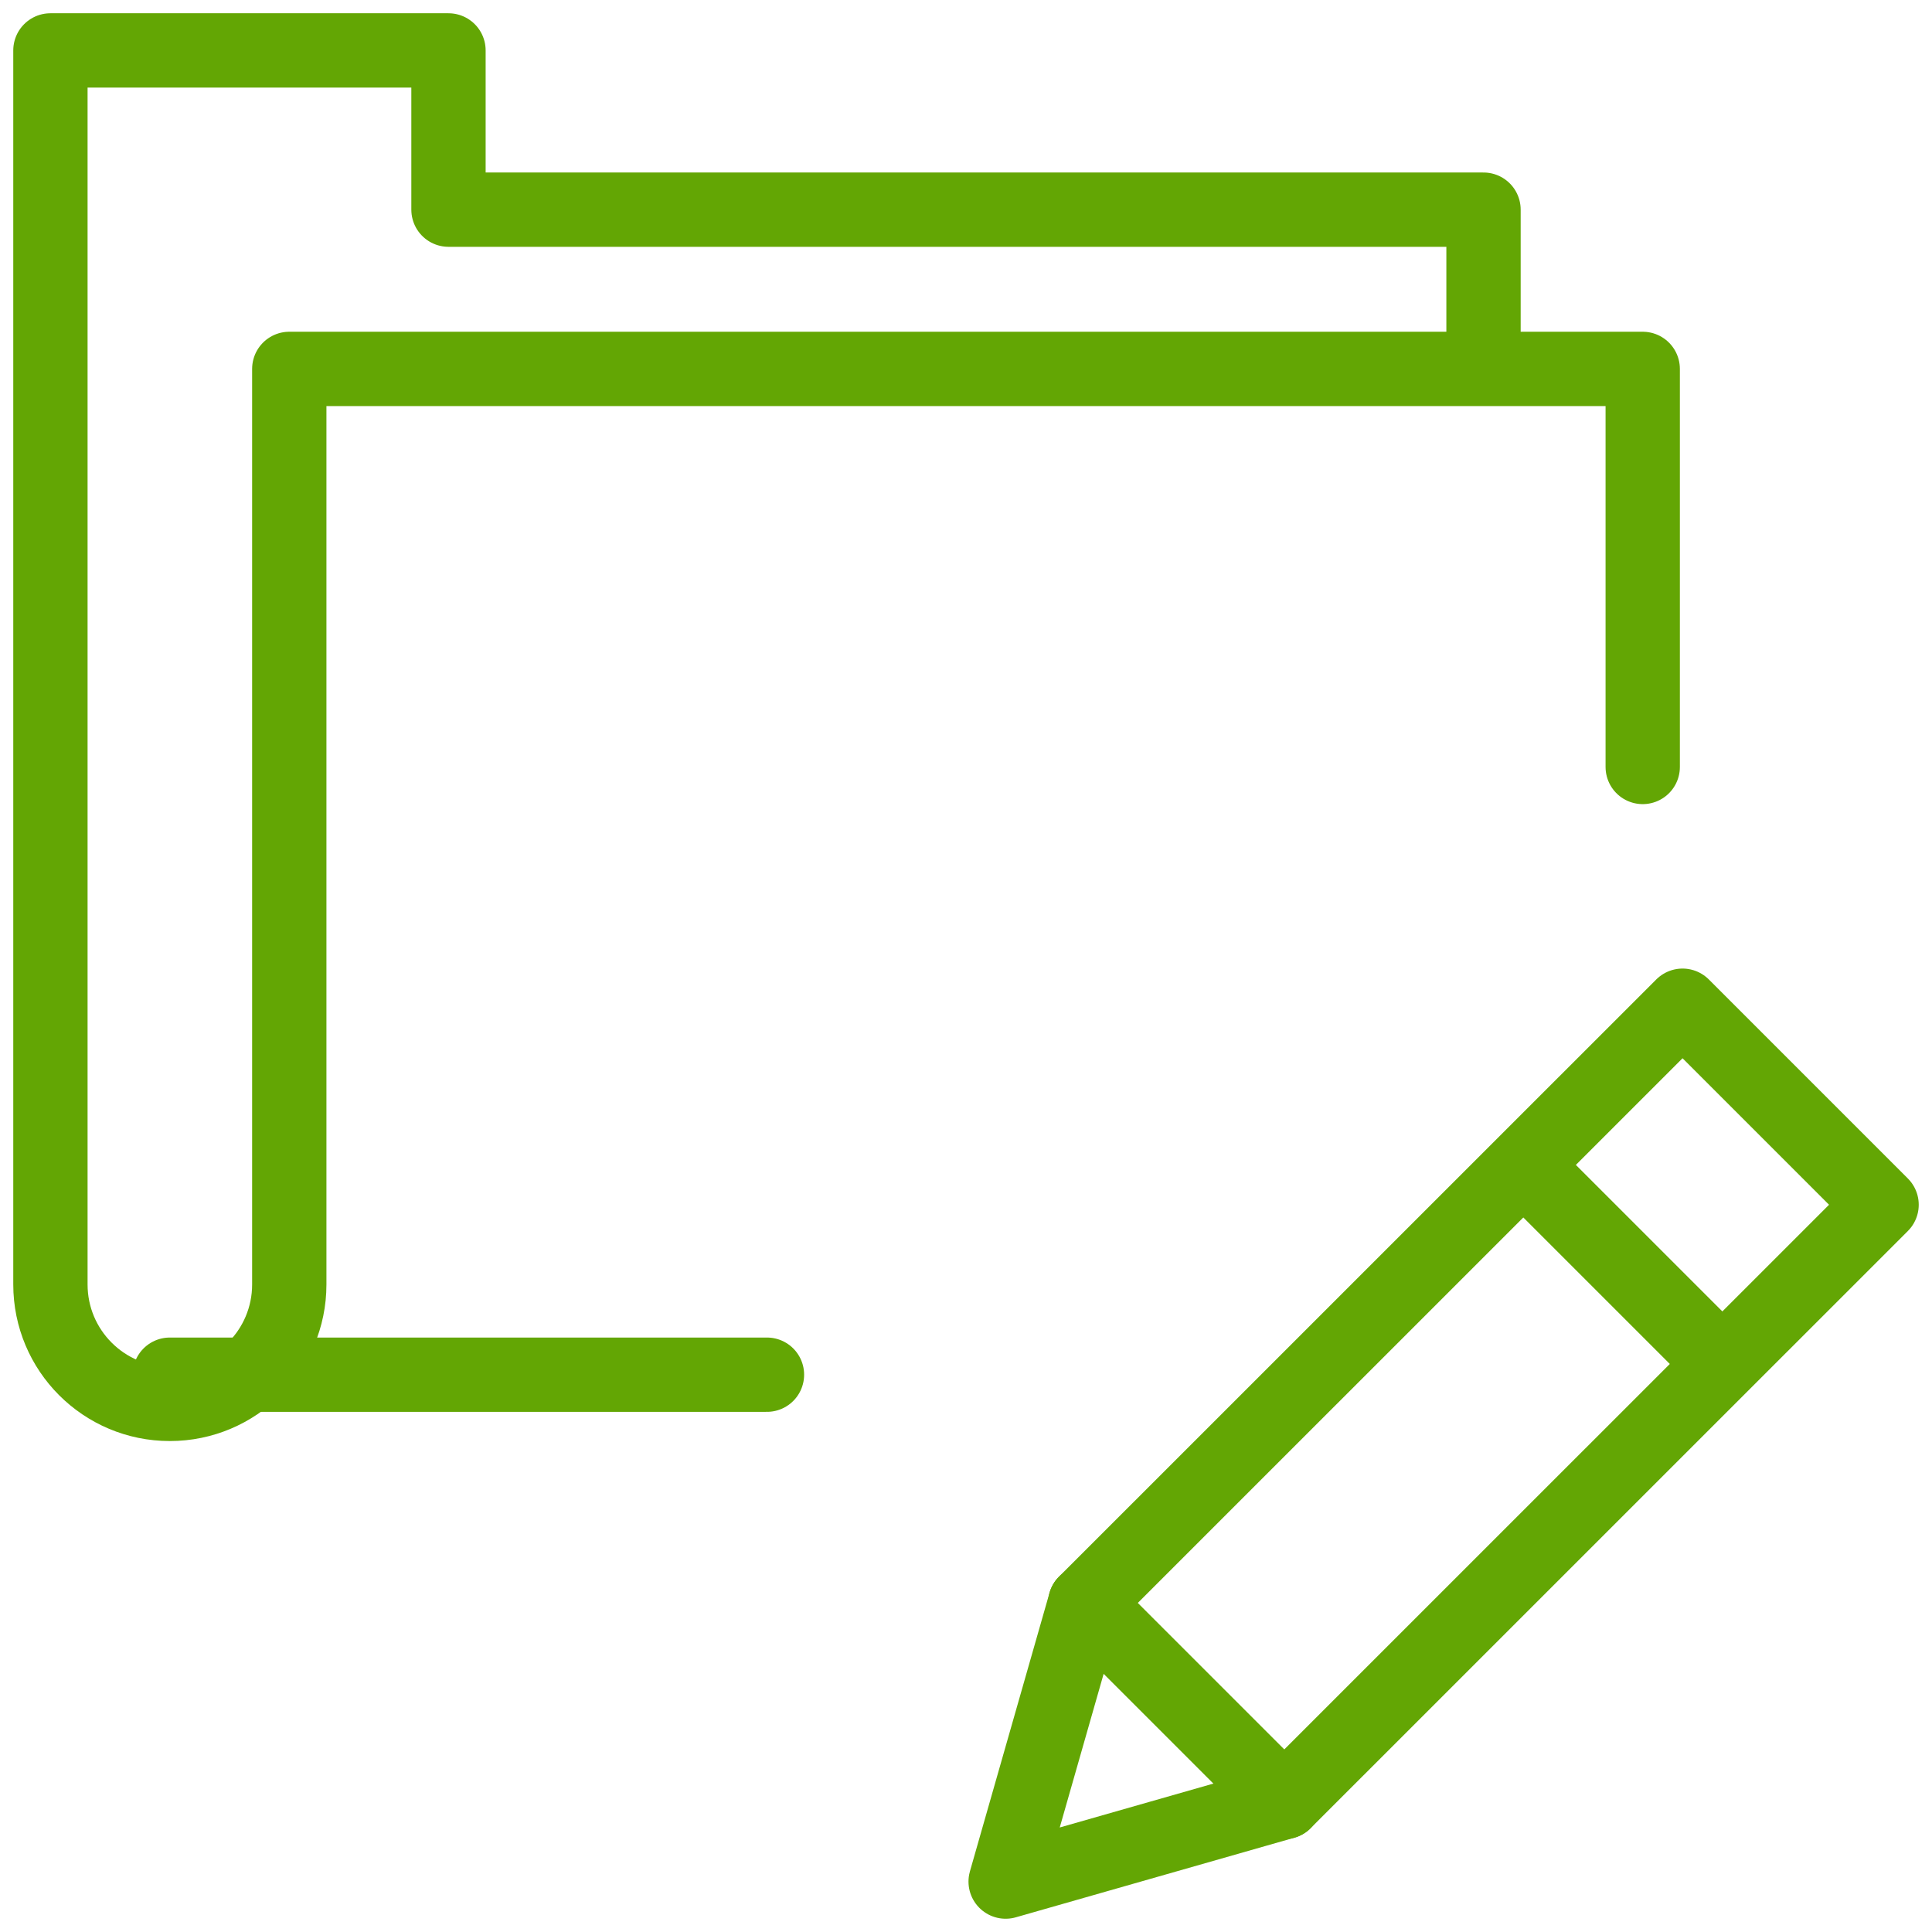
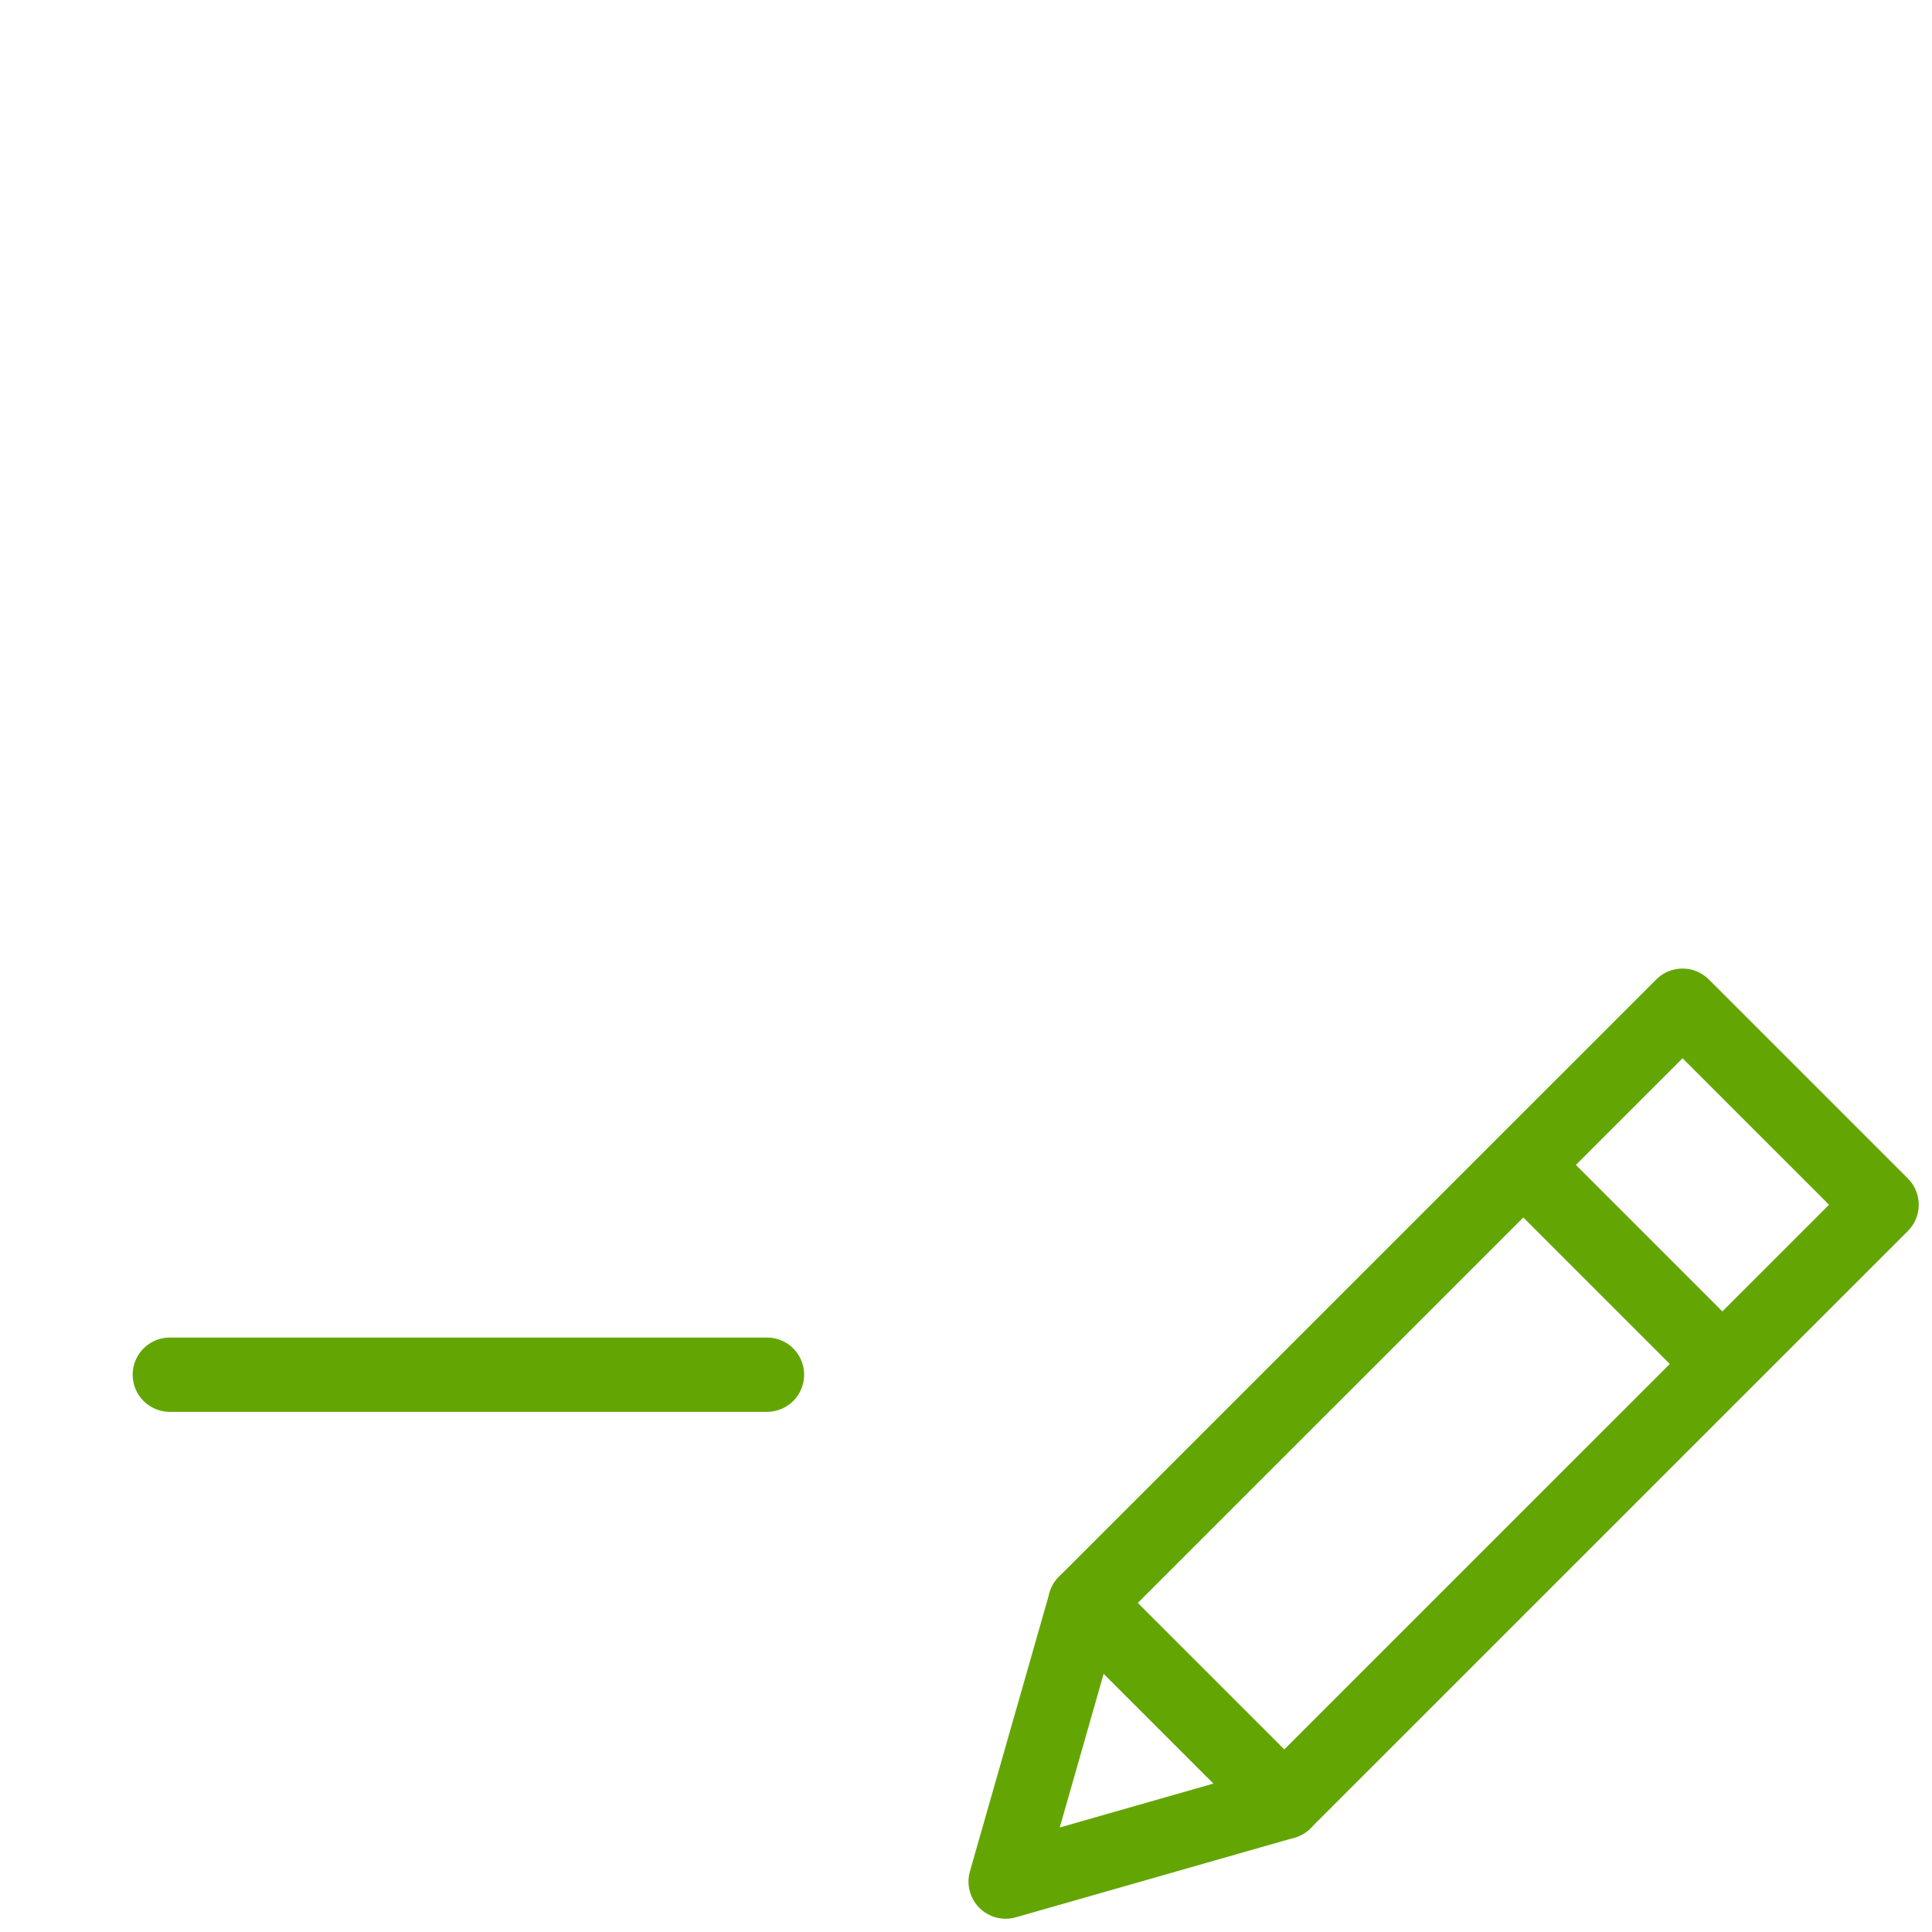
<svg xmlns="http://www.w3.org/2000/svg" width="52px" height="52px" viewBox="0 0 52 52" version="1.1">
  <title>asesoramiento-completo</title>
  <desc>Created with Sketch.</desc>
  <defs />
  <g id="Iconos-Globales" stroke="none" stroke-width="1" fill="none" fill-rule="evenodd" stroke-linejoin="round">
    <g id="Artboard" transform="translate(-189, -2754)" stroke="#63A604" stroke-width="2">
      <g id="Group-17" transform="translate(106, 2581)">
        <g id="asesoramiento-completo" transform="translate(84, 174)">
-           <path d="M38.929,8.929 L38.929,4.643 L11.071,4.643 L11.071,0.357 L0.357,0.357 L0.357,33.571 C0.357,35.346 1.793,36.786 3.571,36.786 C5.346,36.786 6.786,35.346 6.786,33.571 L6.786,8.929 L43.214,8.929 L43.214,19.643" id="Stroke-504" stroke-linecap="round" />
          <path d="M3.571,36 L19.643,36" id="Stroke-505" stroke-linecap="round" />
          <polygon id="Stroke-506" stroke-linecap="round" points="33.567 47.5 26.067 49.643 28.21 42.143 44.286 26.069 49.643 31.426" />
          <path d="M40,30.354 L45.357,35.711" id="Stroke-507" />
          <path d="M28.21,42.143 L33.567,47.5" id="Stroke-508" stroke-linecap="round" />
        </g>
      </g>
    </g>
  </g>
</svg>